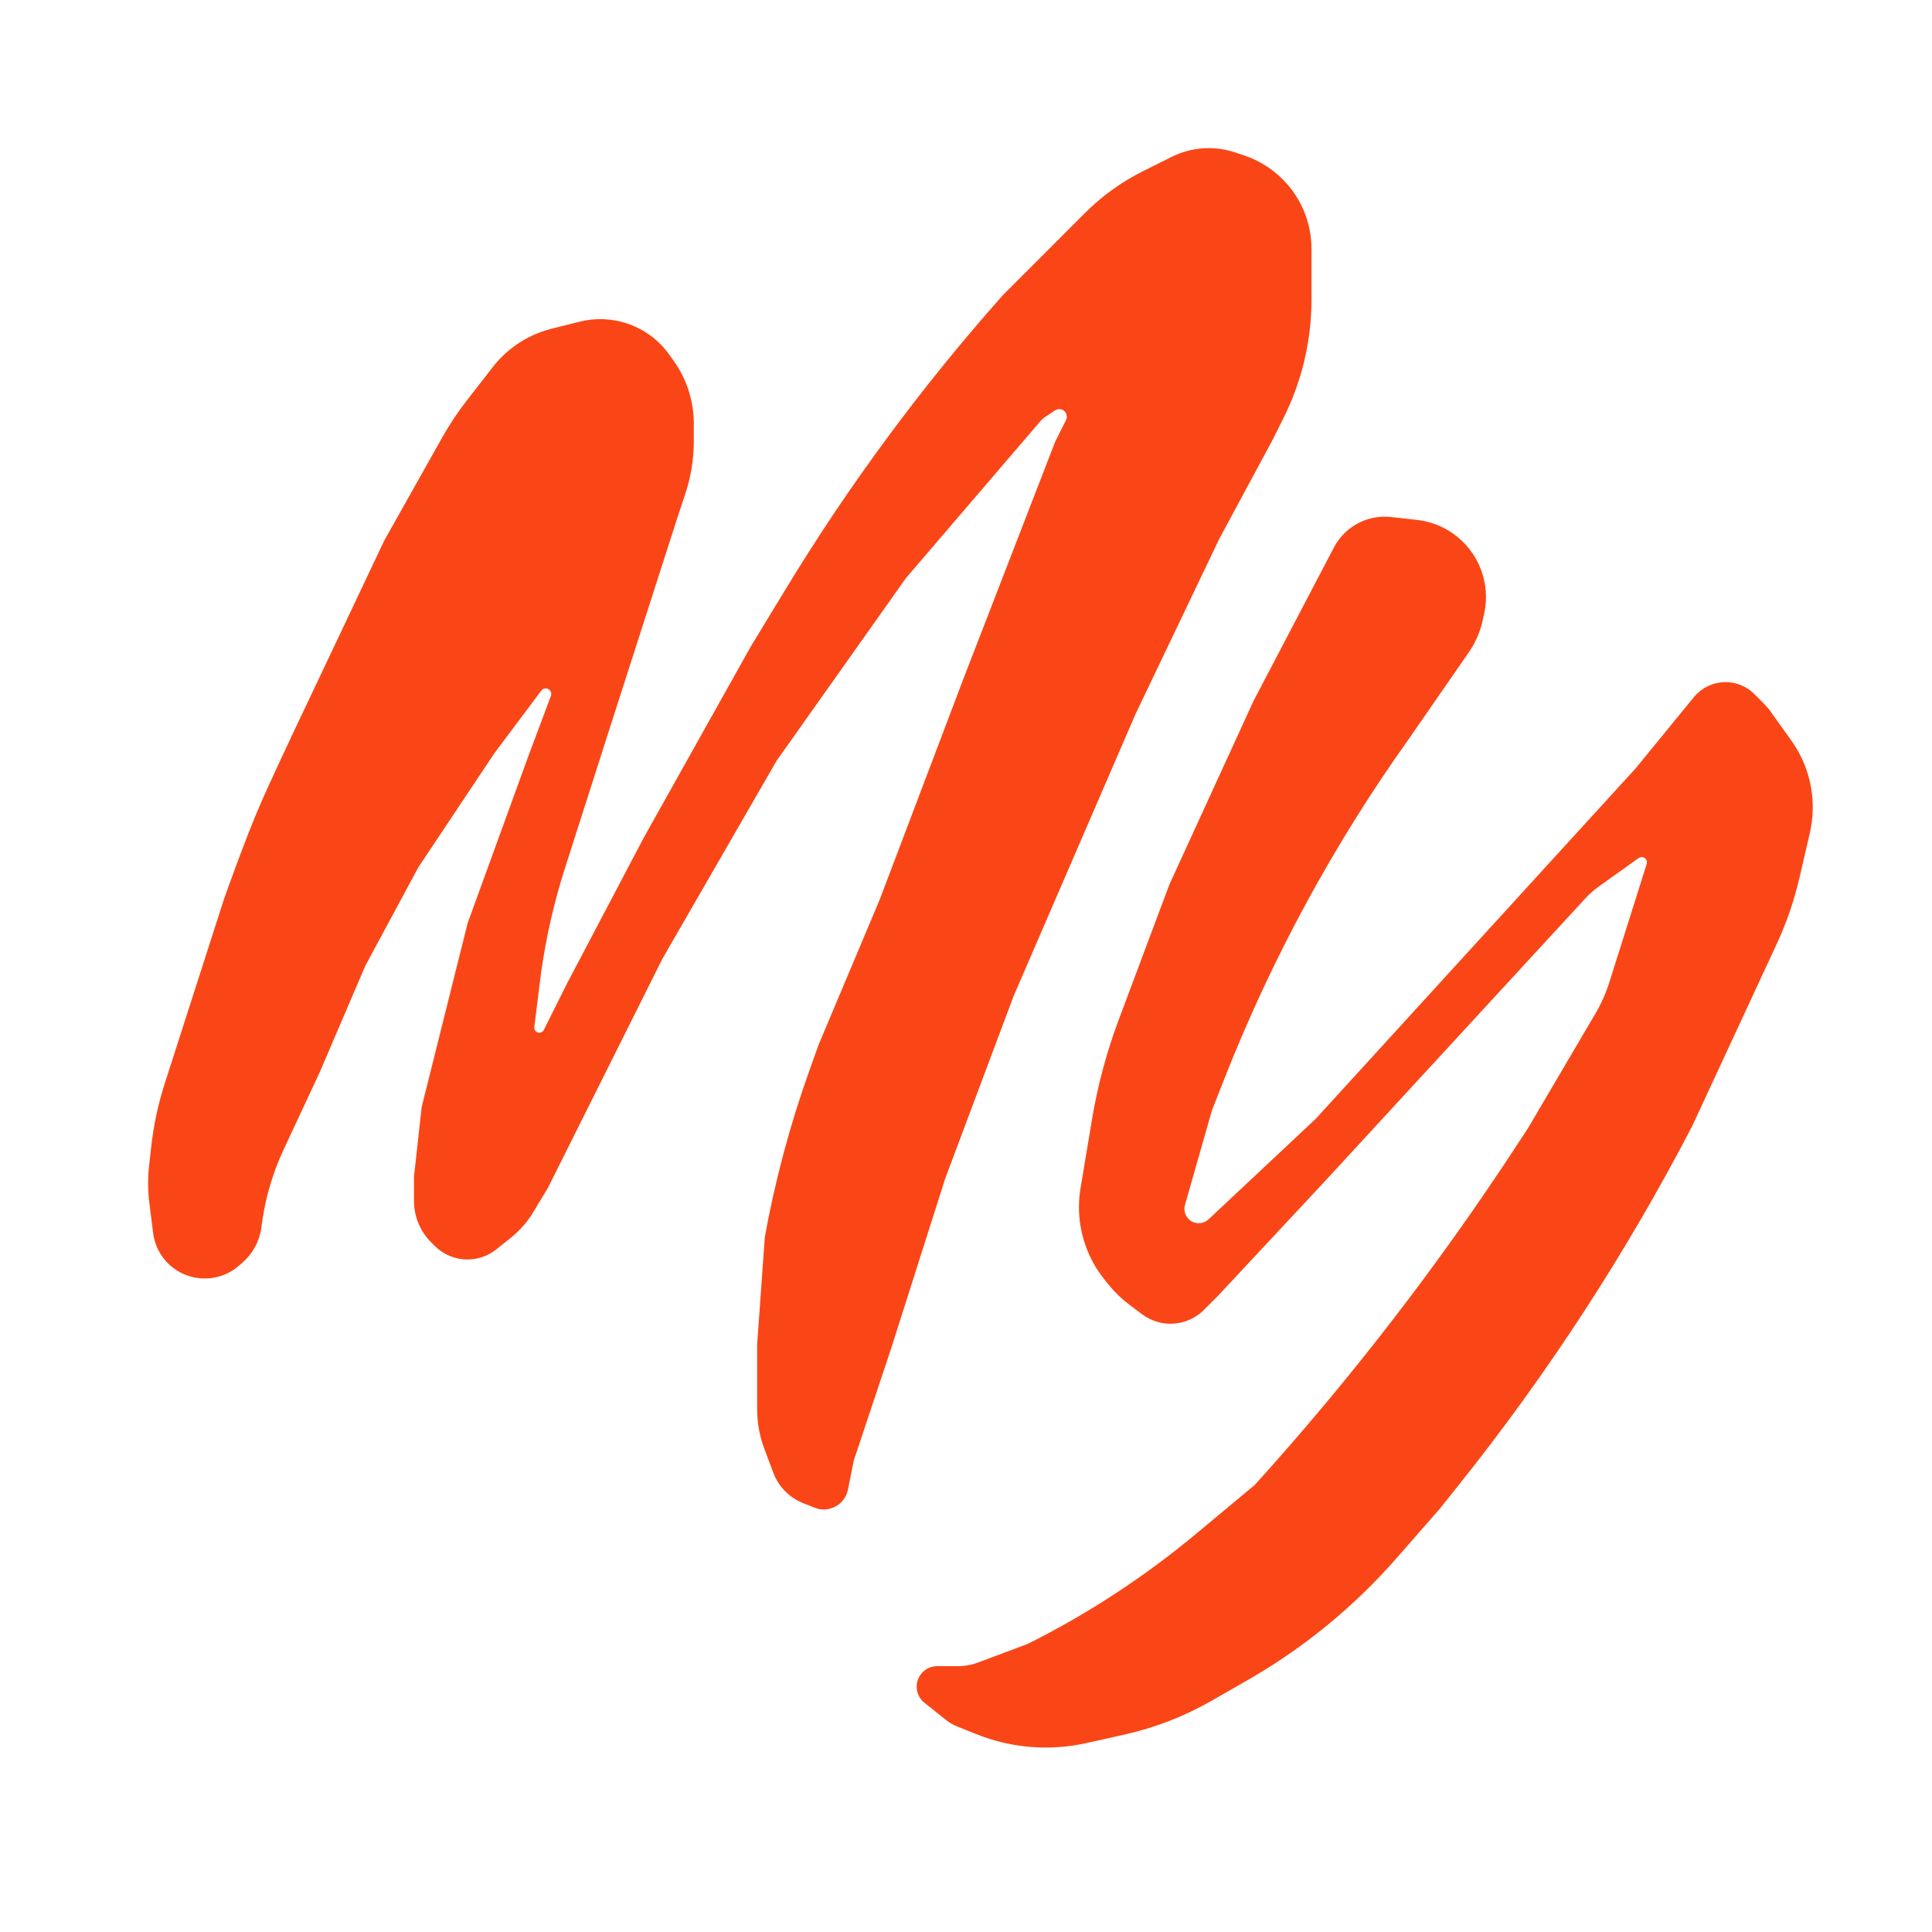
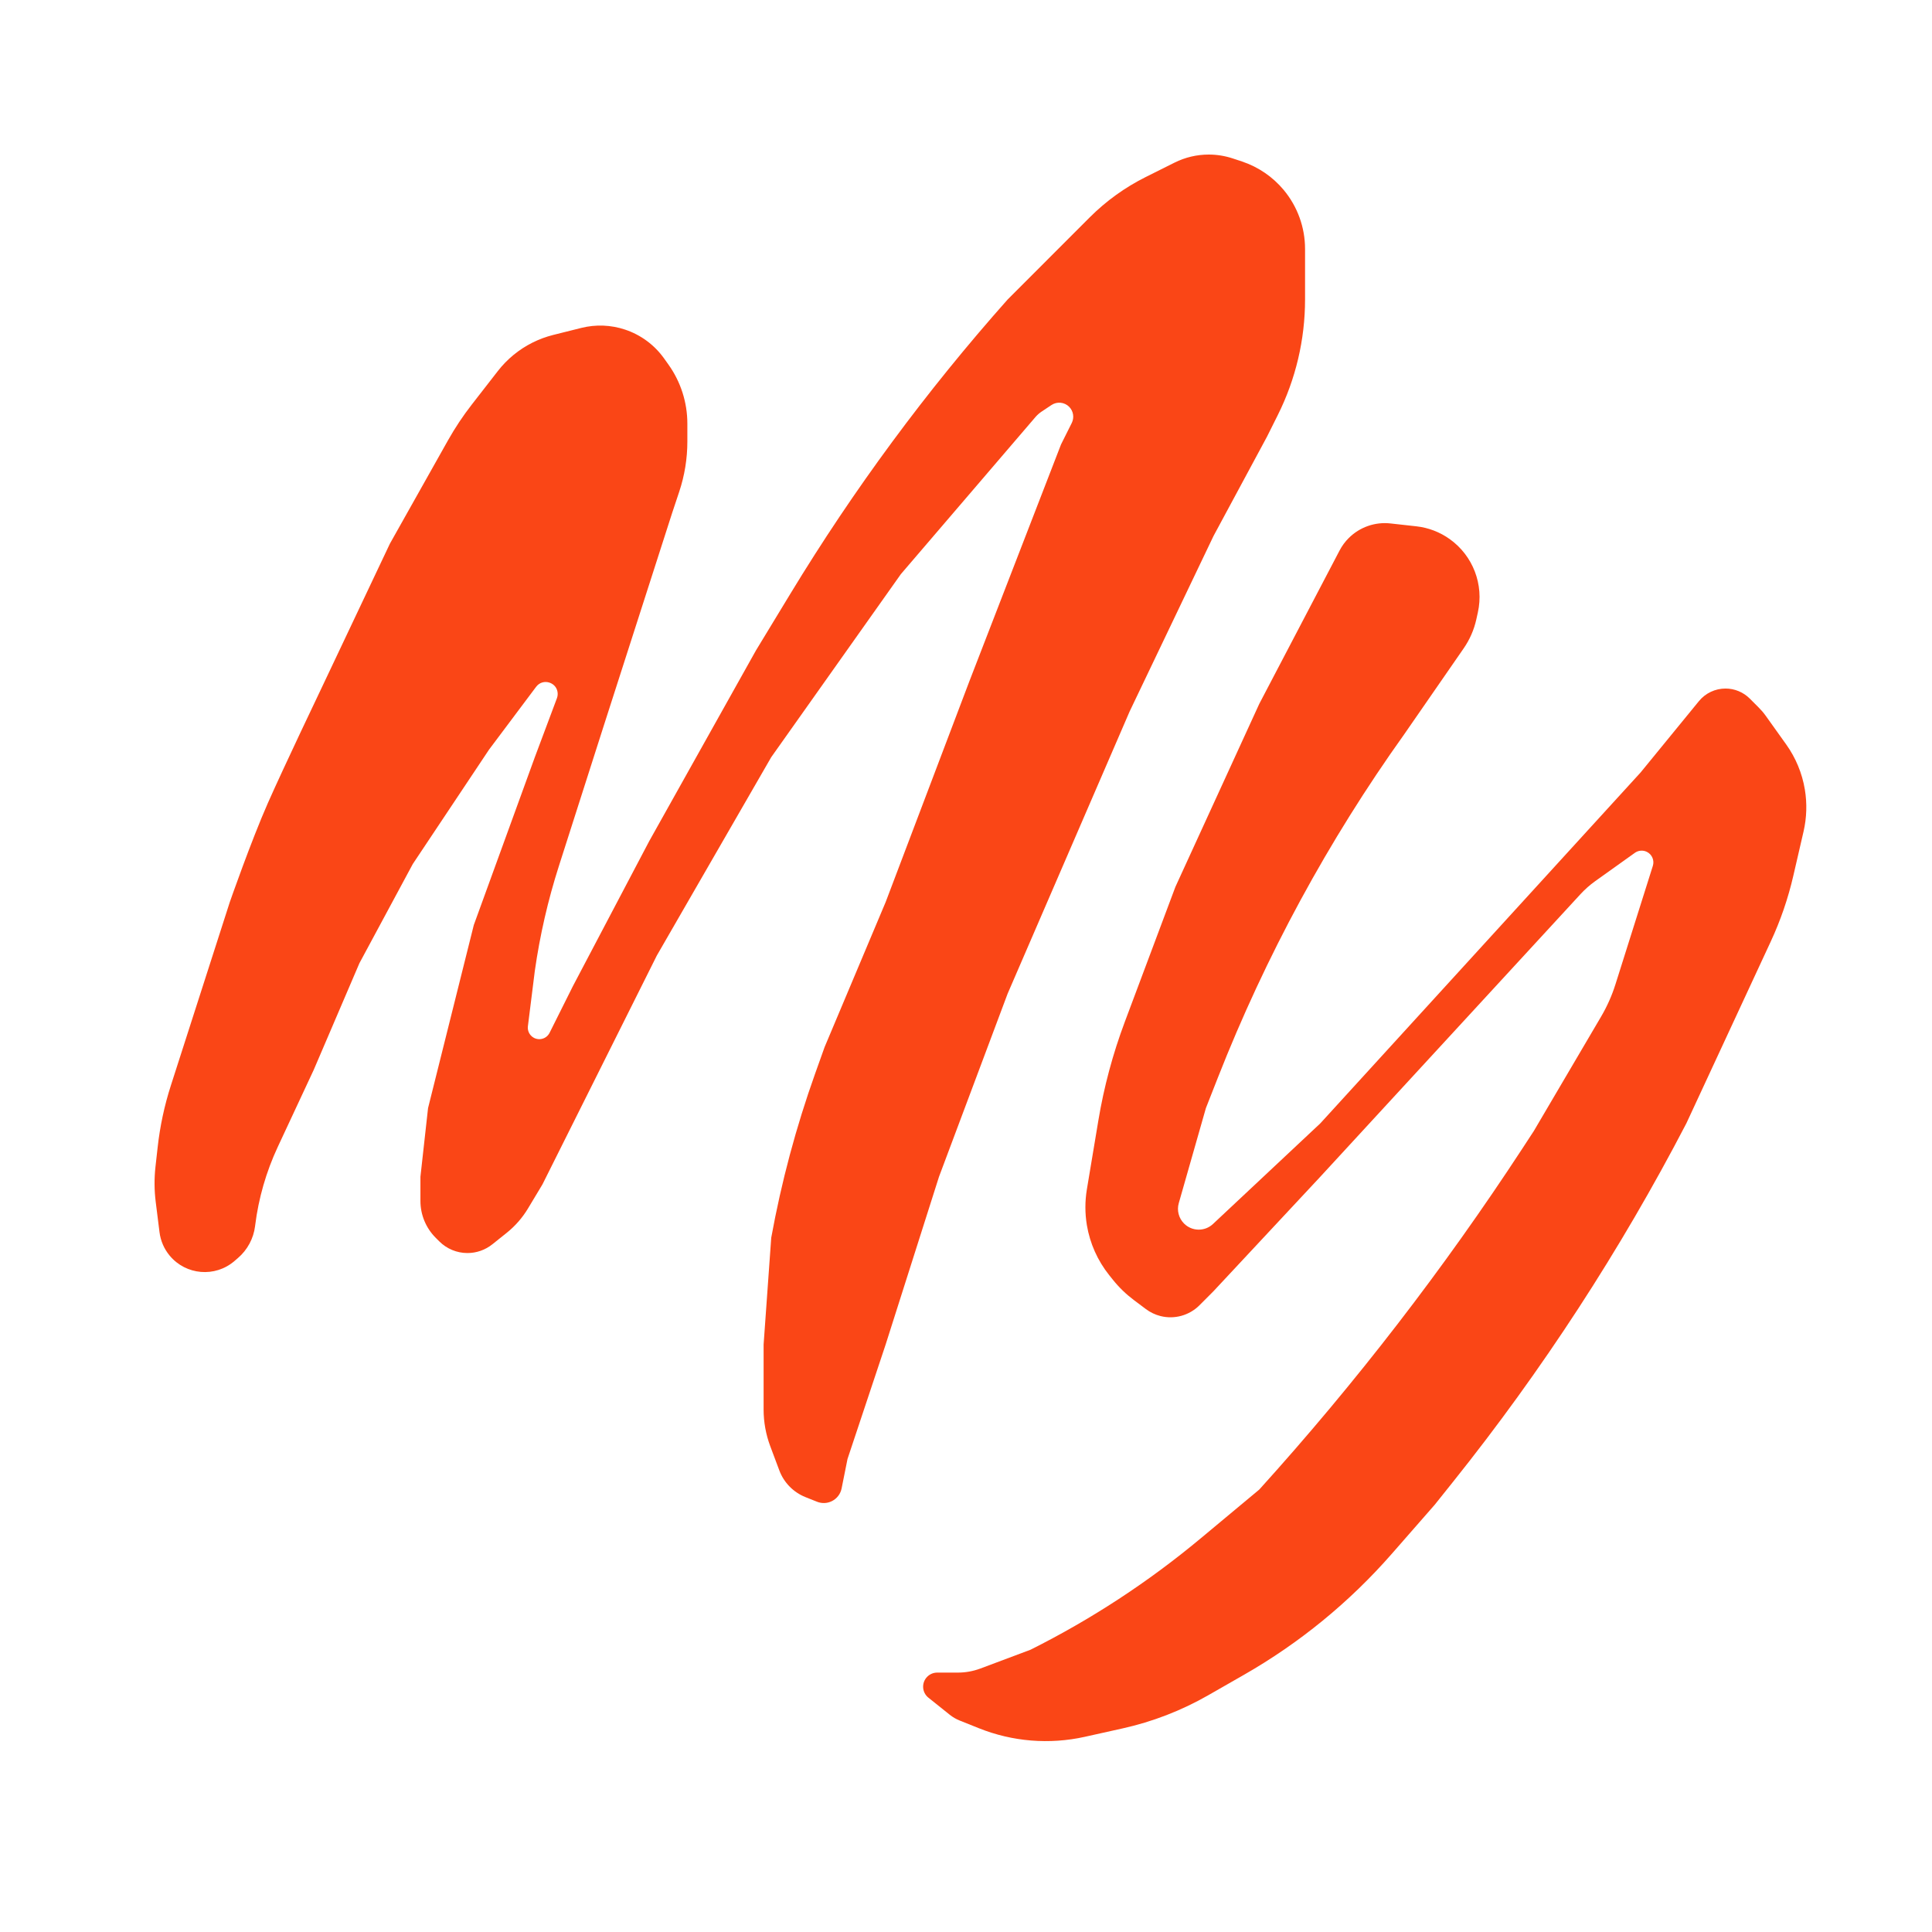
<svg xmlns="http://www.w3.org/2000/svg" width="75" height="75" viewBox="0 0 75 75" fill="none">
  <path d="M8.92 35.021L6.633 42.138C6.382 42.919 6.21 43.723 6.12 44.538L6.035 45.297C5.985 45.749 5.988 46.206 6.045 46.658L6.192 47.832C6.234 48.168 6.371 48.485 6.588 48.745C7.219 49.503 8.349 49.598 9.098 48.956L9.236 48.837C9.604 48.522 9.842 48.08 9.902 47.599L9.906 47.566C10.037 46.514 10.333 45.488 10.781 44.527L12.177 41.536L13.953 37.39L16.025 33.54L18.986 29.098L20.812 26.662C21.081 26.304 21.65 26.494 21.65 26.941C21.65 26.997 21.64 27.052 21.62 27.104L20.762 29.394L18.393 35.909L16.617 43.016L16.321 45.681V46.621C16.321 47.157 16.534 47.671 16.913 48.05L17.052 48.189C17.342 48.48 17.736 48.643 18.147 48.643C18.498 48.643 18.839 48.523 19.114 48.303L19.668 47.86C20 47.594 20.282 47.272 20.5 46.907L21.058 45.978L25.498 37.094L29.939 29.394L34.972 22.287L40.2 16.185C40.267 16.108 40.344 16.04 40.428 15.983L40.818 15.723C41.033 15.58 41.321 15.608 41.504 15.791C41.669 15.957 41.71 16.21 41.606 16.419L41.189 17.253L37.636 26.433L34.38 35.021L32.011 40.647L31.644 41.675C30.904 43.75 30.333 45.883 29.939 48.05L29.643 52.196V54.717C29.643 55.204 29.731 55.687 29.902 56.144L30.254 57.083C30.43 57.554 30.798 57.929 31.265 58.117L31.717 58.297C31.904 58.372 32.115 58.364 32.295 58.273C32.49 58.176 32.629 57.994 32.671 57.781L32.9 56.638L34.38 52.196L36.452 45.681L39.116 38.574L43.853 27.617L47.109 20.806L49.182 16.957L49.603 16.114C50.299 14.721 50.662 13.184 50.662 11.627V9.664C50.662 8.827 50.369 8.017 49.833 7.374C49.407 6.863 48.847 6.481 48.217 6.27L47.863 6.153C47.56 6.052 47.243 6 46.923 6C46.462 6 46.007 6.107 45.594 6.314L44.467 6.877C43.668 7.277 42.939 7.803 42.307 8.434L39.116 11.627C35.965 15.173 33.141 18.997 30.68 23.053L29.347 25.248L25.203 32.652L22.242 38.278L21.335 40.093C21.199 40.366 20.835 40.425 20.62 40.209C20.523 40.112 20.476 39.975 20.493 39.838L20.762 37.686C20.959 36.306 21.271 34.946 21.696 33.619L23.426 28.21L26.091 19.918L26.368 19.086C26.576 18.46 26.683 17.805 26.683 17.146V16.444C26.683 15.622 26.426 14.82 25.948 14.151L25.777 13.911C25.404 13.389 24.874 12.998 24.265 12.795C23.717 12.612 23.128 12.589 22.568 12.729L21.477 13.002C21.198 13.072 20.928 13.172 20.672 13.3C20.146 13.563 19.687 13.94 19.326 14.404L18.314 15.706C17.973 16.144 17.665 16.608 17.392 17.092L15.137 21.103L12.473 26.729C12.473 26.729 11.028 29.752 10.4 31.171C9.749 32.644 8.92 35.021 8.92 35.021Z" fill="#FA4616" />
  <path d="M48.886 27.321L52.002 21.371C52.095 21.193 52.214 21.03 52.356 20.889C52.782 20.462 53.379 20.253 53.978 20.32L54.98 20.431C55.449 20.483 55.896 20.654 56.28 20.929C57.181 21.573 57.611 22.694 57.37 23.776L57.31 24.047C57.221 24.45 57.054 24.83 56.82 25.169L54.511 28.506C51.561 32.636 49.132 37.114 47.276 41.838L46.813 43.016L45.76 46.706C45.679 46.987 45.758 47.291 45.965 47.498C46.273 47.806 46.77 47.814 47.087 47.516L51.254 43.609L63.688 29.987L65.952 27.218C66.205 26.909 66.584 26.729 66.984 26.729C67.338 26.729 67.677 26.87 67.927 27.12L68.276 27.47C68.375 27.568 68.465 27.674 68.546 27.788L69.341 28.901C69.712 29.421 69.959 30.018 70.064 30.647C70.154 31.189 70.137 31.742 70.014 32.277L69.618 33.991C69.415 34.873 69.121 35.731 68.74 36.551L65.464 43.609C62.904 48.532 59.87 53.194 56.404 57.528L55.695 58.415L54.03 60.318C52.388 62.195 50.445 63.785 48.28 65.022L46.892 65.816C45.859 66.406 44.742 66.838 43.581 67.096L42.108 67.424C40.738 67.728 39.307 67.612 38.004 67.091L37.25 66.789C37.114 66.734 36.986 66.66 36.871 66.568L36.041 65.904C35.786 65.7 35.765 65.321 35.996 65.09C36.098 64.988 36.237 64.93 36.382 64.93H37.185C37.483 64.93 37.779 64.876 38.058 64.772L40.005 64.042C42.365 62.861 44.581 61.411 46.608 59.721L48.886 57.823C52.63 53.683 56.044 49.257 59.099 44.585L59.543 43.905L62.153 39.467C62.386 39.071 62.574 38.649 62.712 38.211L64.163 33.614C64.23 33.401 64.133 33.17 63.933 33.07C63.782 32.995 63.602 33.009 63.465 33.107L61.919 34.211C61.717 34.356 61.531 34.521 61.362 34.703L51.254 45.681L47.109 50.123L46.562 50.672C46.167 51.066 45.594 51.225 45.053 51.09C44.847 51.038 44.654 50.946 44.484 50.819L44.014 50.466C43.711 50.239 43.437 49.974 43.2 49.677L43.059 49.501C42.609 48.938 42.311 48.27 42.192 47.559C42.116 47.1 42.116 46.632 42.192 46.173L42.638 43.498C42.855 42.193 43.199 40.912 43.663 39.673L45.629 34.428L48.886 27.321Z" fill="#FA4616" />
-   <path d="M8.92 35.021L6.633 42.138C6.382 42.919 6.21 43.723 6.12 44.538L6.035 45.297C5.985 45.749 5.988 46.206 6.045 46.658L6.192 47.832C6.234 48.168 6.371 48.485 6.588 48.745C7.219 49.503 8.349 49.598 9.098 48.956L9.236 48.837C9.604 48.522 9.842 48.08 9.902 47.599L9.906 47.566C10.037 46.514 10.333 45.488 10.781 44.527L12.177 41.536L13.953 37.39L16.025 33.54L18.986 29.098L20.812 26.662C21.081 26.304 21.65 26.494 21.65 26.941C21.65 26.997 21.64 27.052 21.62 27.104L20.762 29.394L18.393 35.909L16.617 43.016L16.321 45.681V46.621C16.321 47.157 16.534 47.671 16.913 48.05L17.052 48.189C17.342 48.48 17.736 48.643 18.147 48.643C18.498 48.643 18.839 48.523 19.114 48.303L19.668 47.86C20 47.594 20.282 47.272 20.5 46.907L21.058 45.978L25.498 37.094L29.939 29.394L34.972 22.287L40.2 16.185C40.267 16.108 40.344 16.04 40.428 15.983L40.818 15.723C41.033 15.58 41.321 15.608 41.504 15.791C41.669 15.957 41.71 16.21 41.606 16.419L41.189 17.253L37.636 26.433L34.38 35.021L32.011 40.647L31.644 41.675C30.904 43.75 30.333 45.883 29.939 48.05L29.643 52.196V54.717C29.643 55.204 29.731 55.687 29.902 56.144L30.254 57.083C30.43 57.554 30.798 57.929 31.265 58.117L31.717 58.297C31.904 58.372 32.115 58.364 32.295 58.273C32.49 58.176 32.629 57.994 32.671 57.781L32.9 56.638L34.38 52.196L36.452 45.681L39.116 38.574L43.853 27.617L47.109 20.806L49.182 16.957L49.603 16.114C50.299 14.721 50.662 13.184 50.662 11.627V9.664C50.662 8.827 50.369 8.017 49.833 7.374C49.407 6.863 48.847 6.481 48.217 6.27L47.863 6.153C47.56 6.052 47.243 6 46.923 6C46.462 6 46.007 6.107 45.594 6.314L44.467 6.877C43.668 7.277 42.939 7.803 42.307 8.434L39.116 11.627C35.965 15.173 33.141 18.997 30.68 23.053L29.347 25.248L25.203 32.652L22.242 38.278L21.335 40.093C21.199 40.366 20.835 40.425 20.62 40.209C20.523 40.112 20.476 39.975 20.493 39.838L20.762 37.686C20.959 36.306 21.271 34.946 21.696 33.619L23.426 28.21L26.091 19.918L26.368 19.086C26.576 18.46 26.683 17.805 26.683 17.146V16.444C26.683 15.622 26.426 14.82 25.948 14.151L25.777 13.911C25.404 13.389 24.874 12.998 24.265 12.795C23.717 12.612 23.128 12.589 22.568 12.729L21.477 13.002C21.198 13.072 20.928 13.172 20.672 13.3C20.146 13.563 19.687 13.94 19.326 14.404L18.314 15.706C17.973 16.144 17.665 16.608 17.392 17.092L15.137 21.103L12.473 26.729C12.473 26.729 11.028 29.752 10.4 31.171C9.749 32.644 8.92 35.021 8.92 35.021Z" stroke="#FA4616" stroke-width="0.5" />
-   <path d="M48.886 27.321L52.002 21.371C52.095 21.193 52.214 21.03 52.356 20.889C52.782 20.462 53.379 20.253 53.978 20.32L54.98 20.431C55.449 20.483 55.896 20.654 56.28 20.929C57.181 21.573 57.611 22.694 57.37 23.776L57.31 24.047C57.221 24.45 57.054 24.83 56.82 25.169L54.511 28.506C51.561 32.636 49.132 37.114 47.276 41.838L46.813 43.016L45.76 46.706C45.679 46.987 45.758 47.291 45.965 47.498C46.273 47.806 46.77 47.814 47.087 47.516L51.254 43.609L63.688 29.987L65.952 27.218C66.205 26.909 66.584 26.729 66.984 26.729C67.338 26.729 67.677 26.87 67.927 27.12L68.276 27.47C68.375 27.568 68.465 27.674 68.546 27.788L69.341 28.901C69.712 29.421 69.959 30.018 70.064 30.647C70.154 31.189 70.137 31.742 70.014 32.277L69.618 33.991C69.415 34.873 69.121 35.731 68.74 36.551L65.464 43.609C62.904 48.532 59.87 53.194 56.404 57.528L55.695 58.415L54.03 60.318C52.388 62.195 50.445 63.785 48.28 65.022L46.892 65.816C45.859 66.406 44.742 66.838 43.581 67.096L42.108 67.424C40.738 67.728 39.307 67.612 38.004 67.091L37.25 66.789C37.114 66.734 36.986 66.66 36.871 66.568L36.041 65.904C35.786 65.7 35.765 65.321 35.996 65.09C36.098 64.988 36.237 64.93 36.382 64.93H37.185C37.483 64.93 37.779 64.876 38.058 64.772L40.005 64.042C42.365 62.861 44.581 61.411 46.608 59.721L48.886 57.823C52.63 53.683 56.044 49.257 59.099 44.585L59.543 43.905L62.153 39.467C62.386 39.071 62.574 38.649 62.712 38.211L64.163 33.614C64.23 33.401 64.133 33.17 63.933 33.07C63.782 32.995 63.602 33.009 63.465 33.107L61.919 34.211C61.717 34.356 61.531 34.521 61.362 34.703L51.254 45.681L47.109 50.123L46.562 50.672C46.167 51.066 45.594 51.225 45.053 51.09C44.847 51.038 44.654 50.946 44.484 50.819L44.014 50.466C43.711 50.239 43.437 49.974 43.2 49.677L43.059 49.501C42.609 48.938 42.311 48.27 42.192 47.559C42.116 47.1 42.116 46.632 42.192 46.173L42.638 43.498C42.855 42.193 43.199 40.912 43.663 39.673L45.629 34.428L48.886 27.321Z" stroke="#FA4616" stroke-width="0.5" />
</svg>